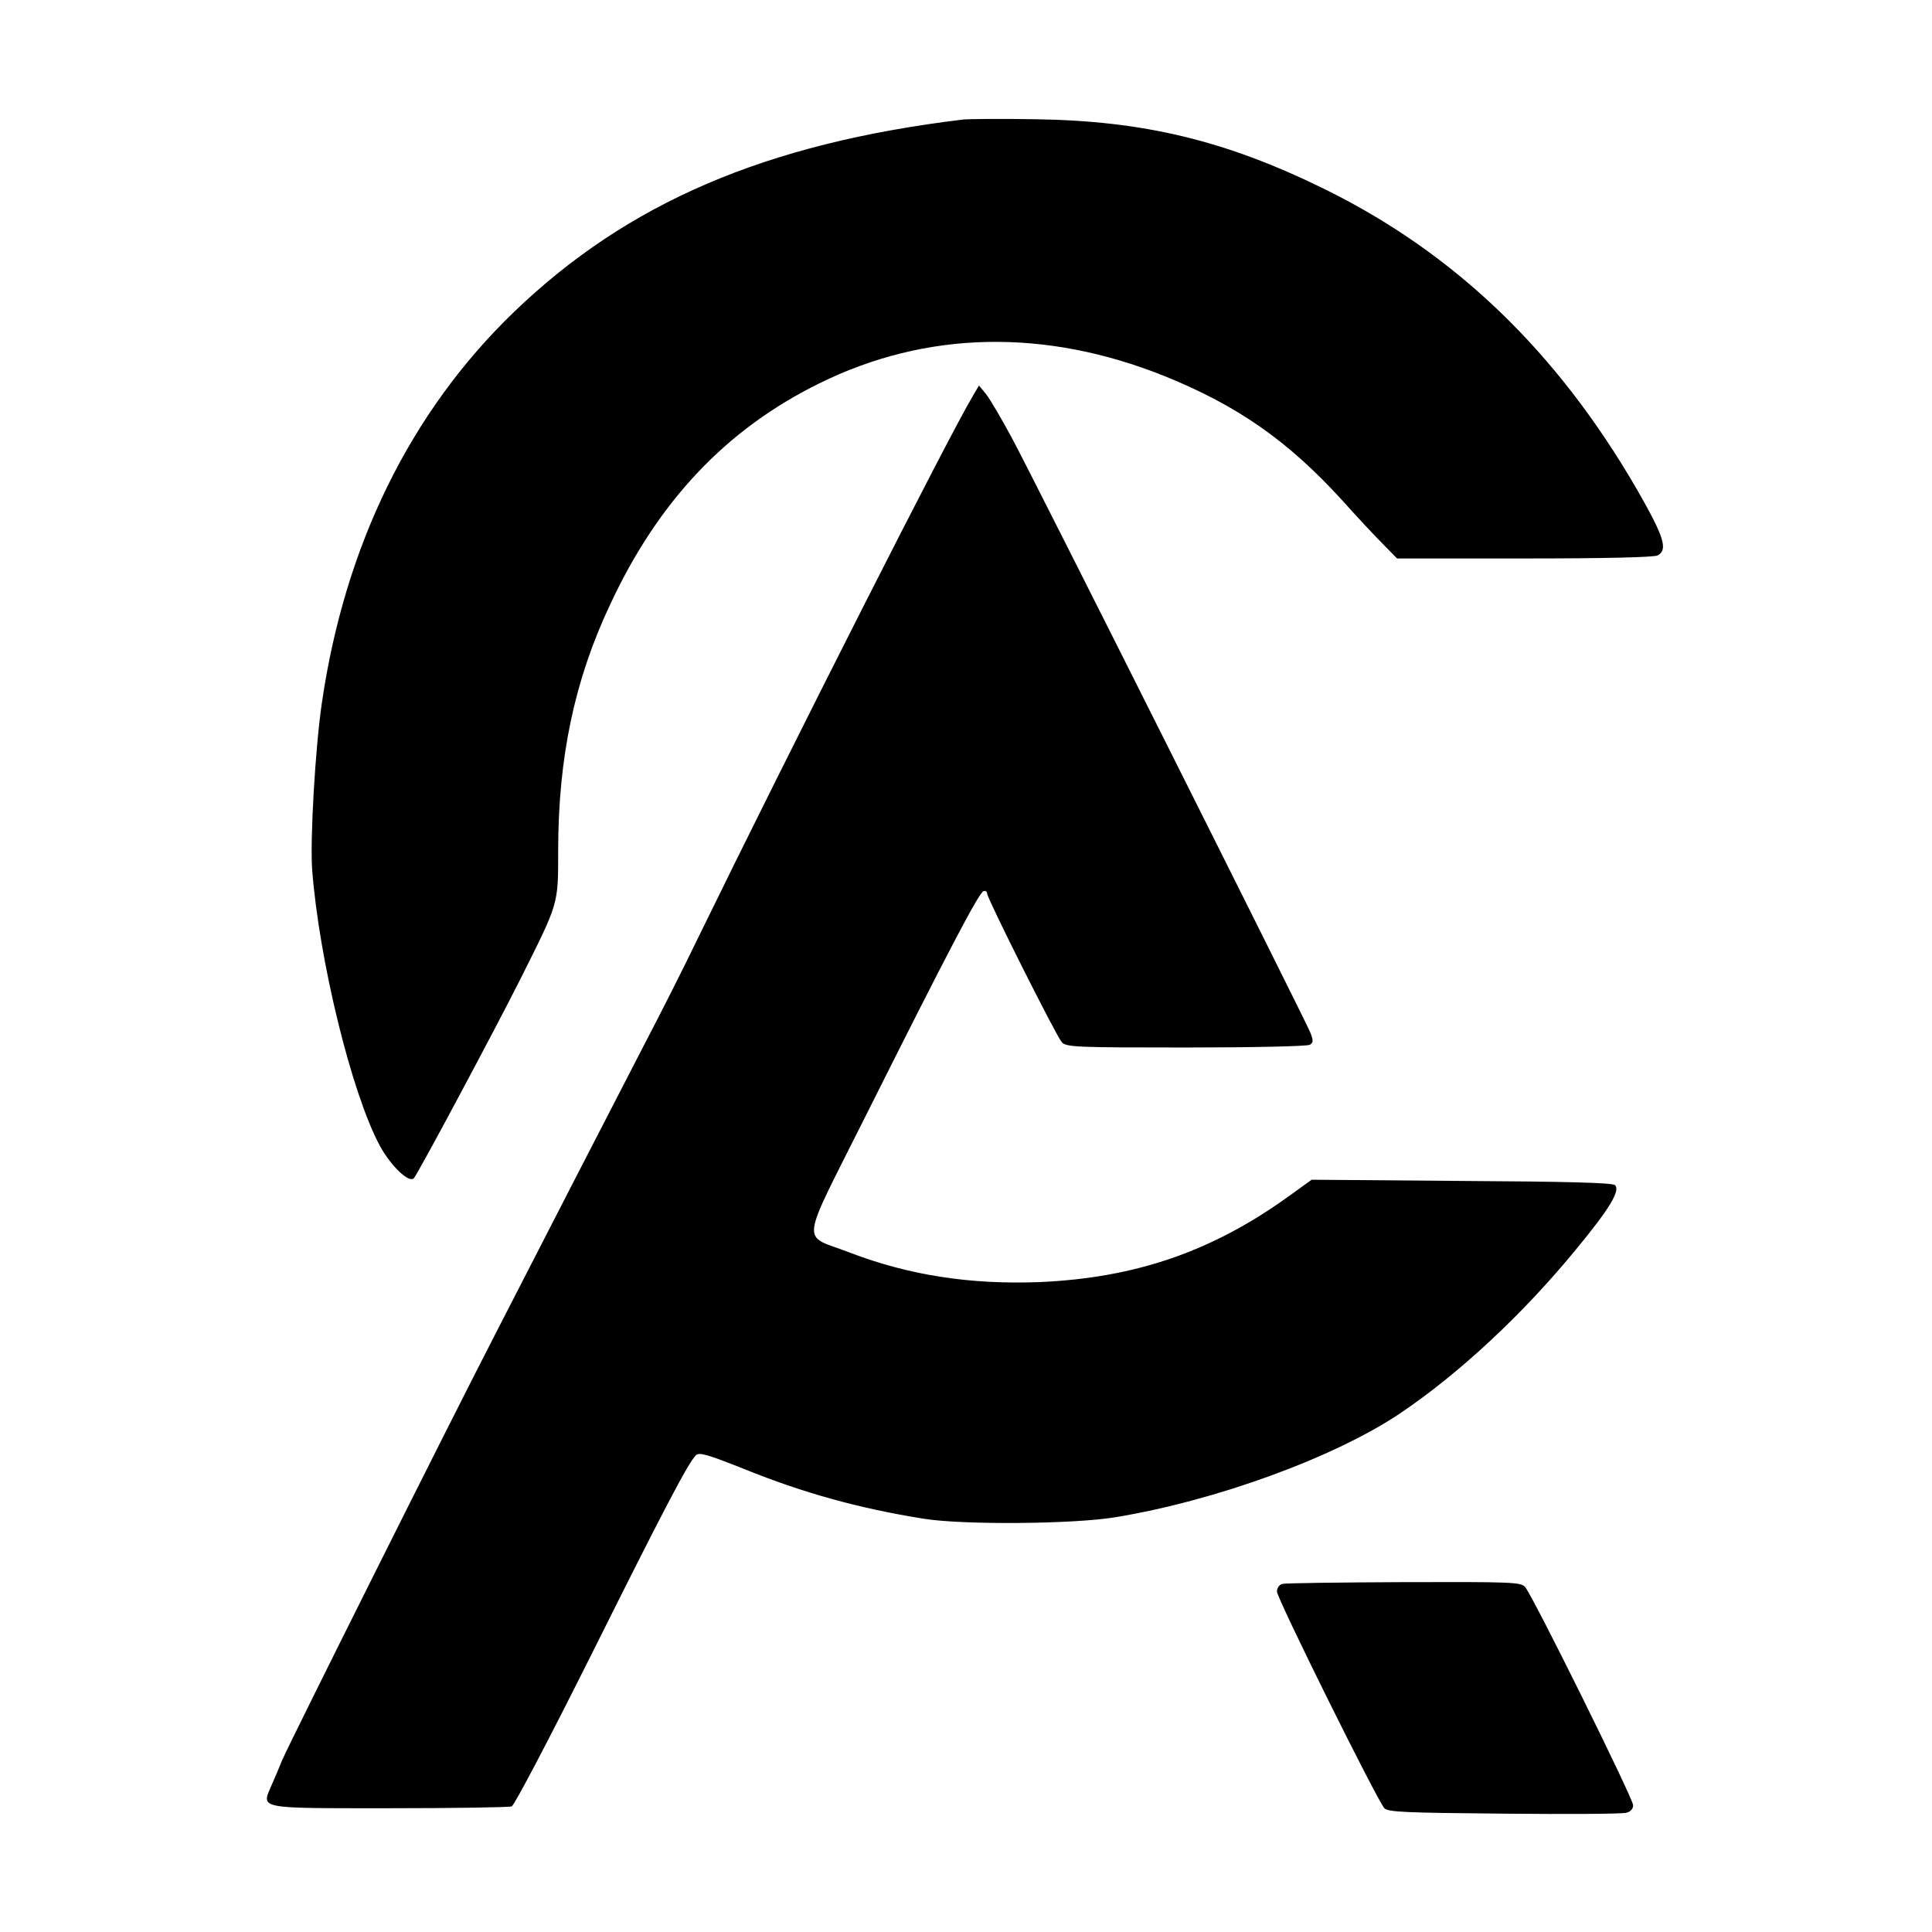
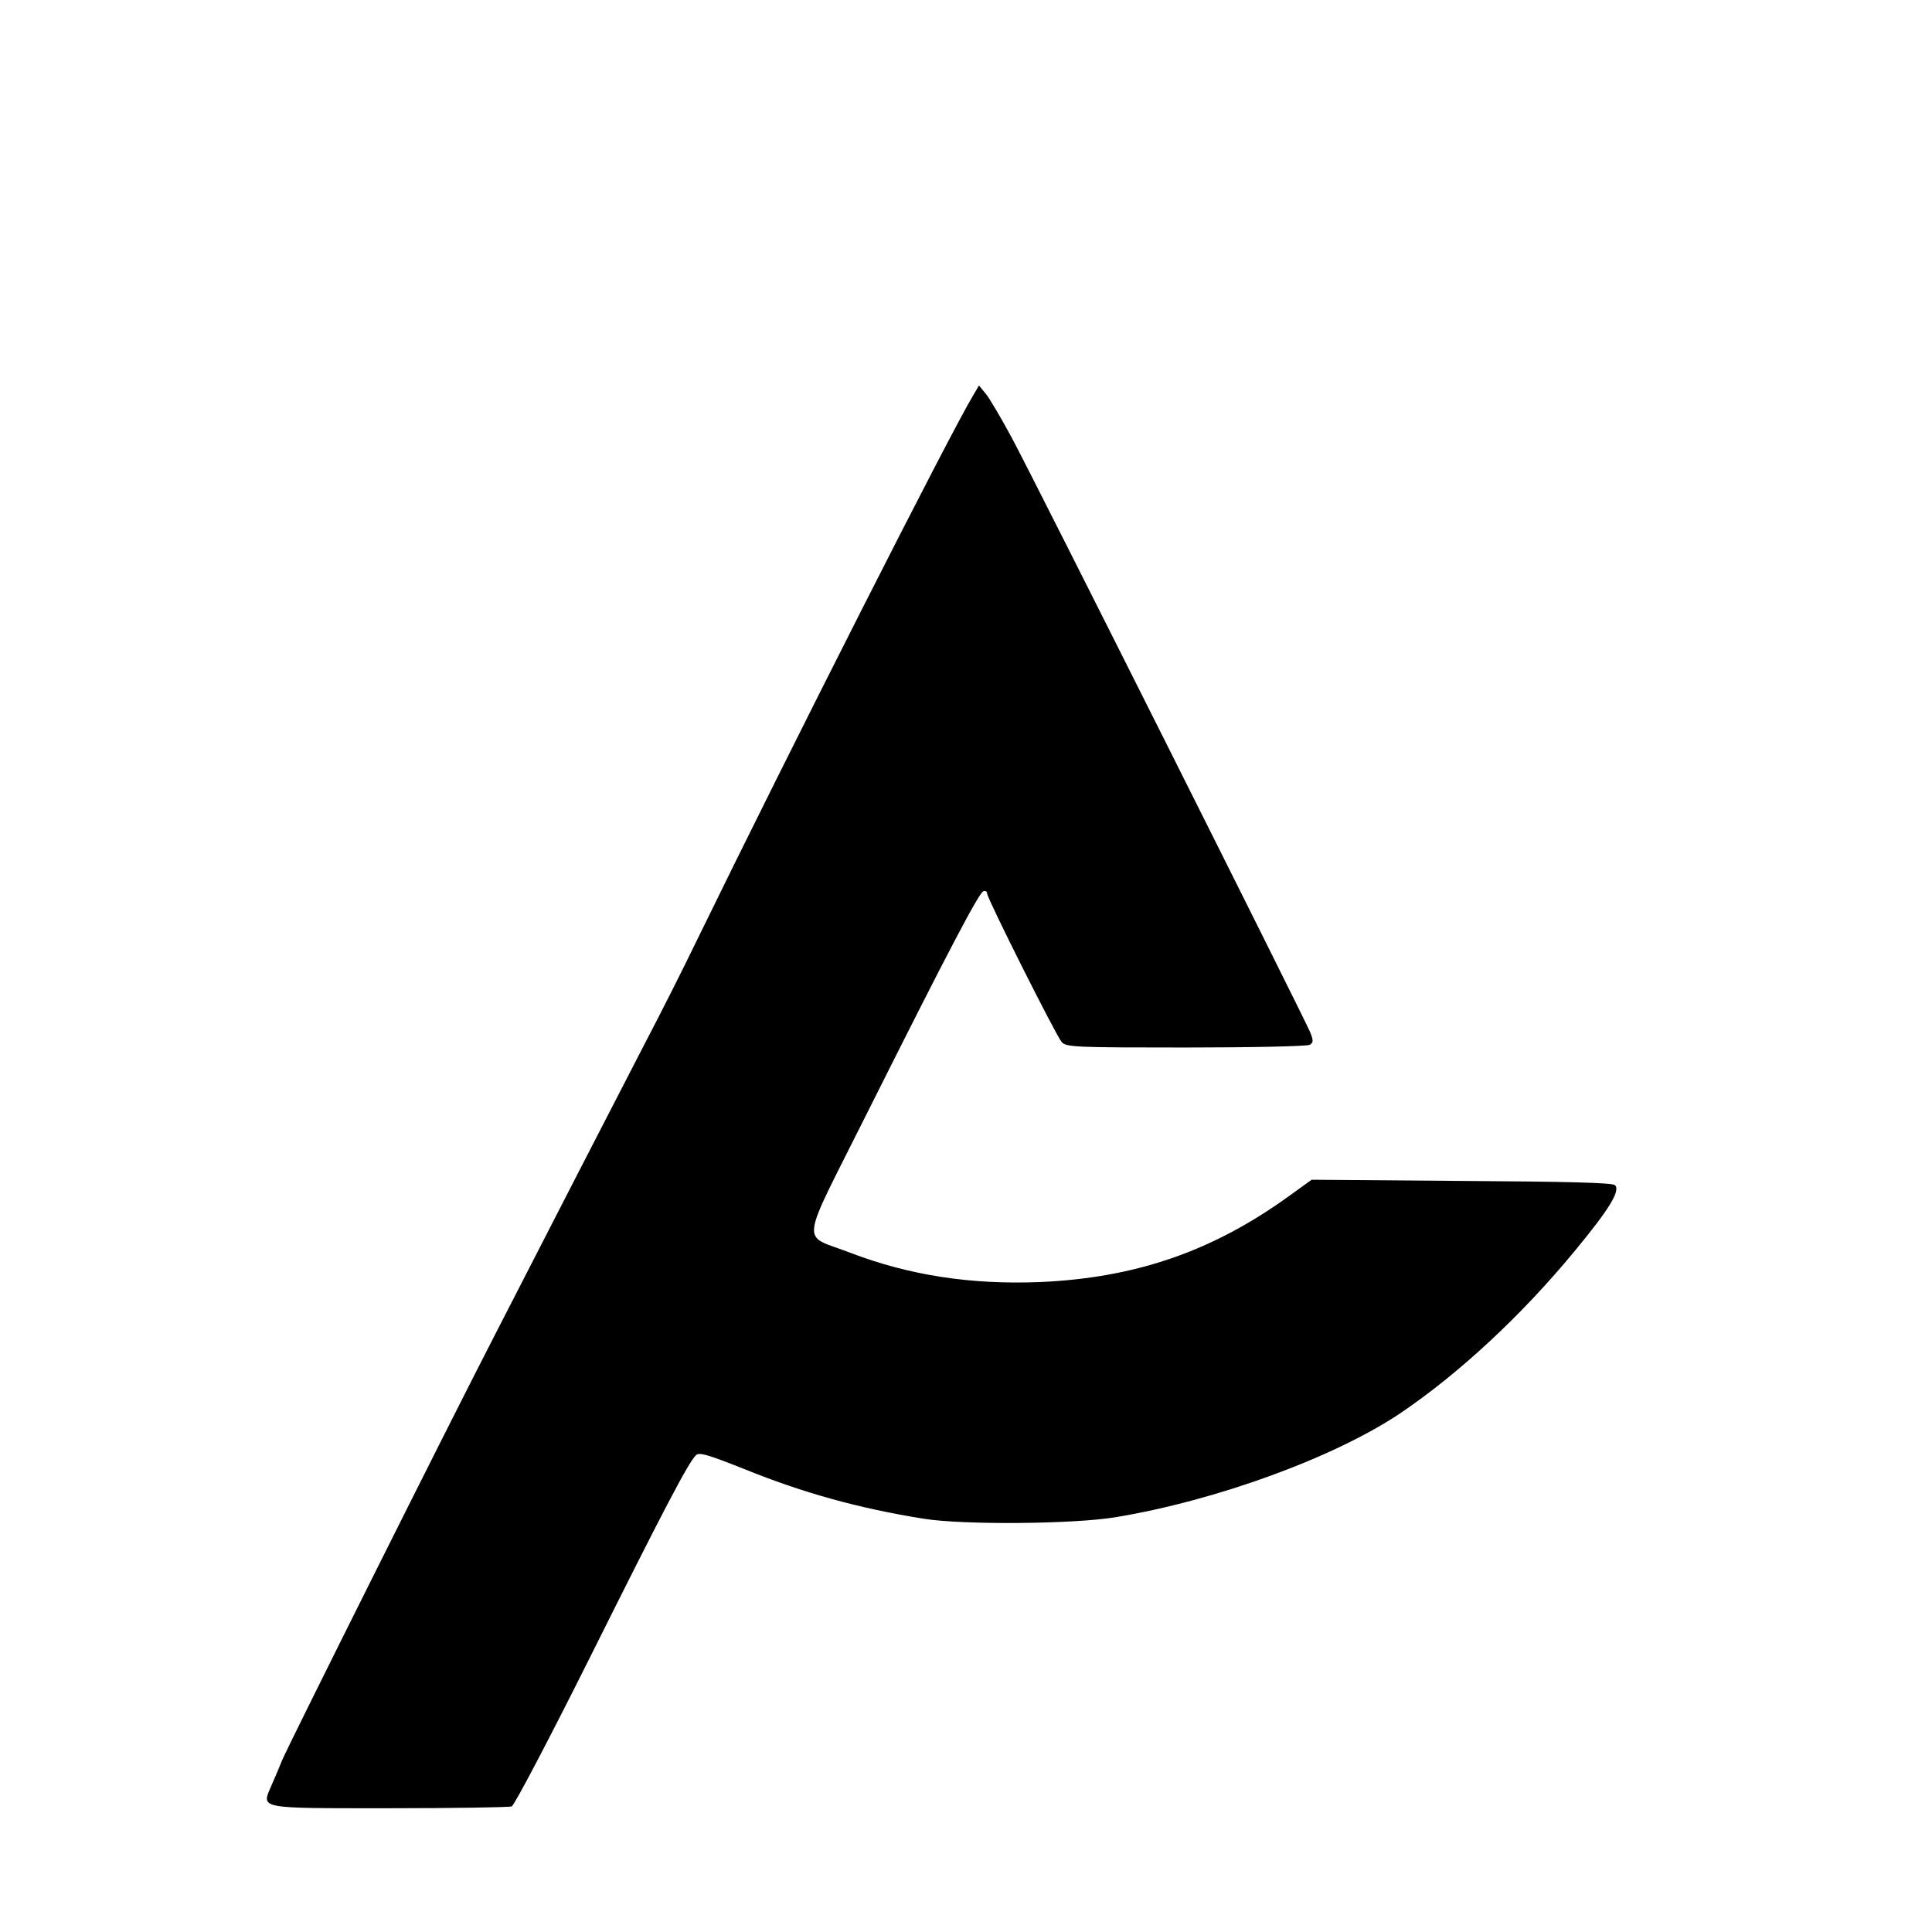
<svg xmlns="http://www.w3.org/2000/svg" version="1.0" width="640pt" height="640pt" viewBox="0 0 640 640" preserveAspectRatio="xMidYMid meet">
  <g transform="translate(0,640) scale(0.1,-0.1)" fill="#000000" stroke="none">
-     <path d="M3190 6004 c-653 -79 -1111 -275 -1488 -638 -343 -331 -560 -773 -636 -1296 -22 -151 -39 -451 -32 -550 23 -302 131 -742 224 -915 37 -68 97 -125 113 -108 13 14 267 489 353 660 127 254 125 244 125 424 0 309 54 566 172 816 160 344 386 582 693 733 354 175 748 183 1144 24 242 -98 408 -214 587 -410 49 -55 110 -120 136 -146 l47 -48 421 0 c272 0 429 4 442 10 35 19 22 61 -68 218 -265 458 -604 784 -1038 997 -326 160 -598 225 -955 230 -113 2 -221 1 -240 -1z" />
    <path d="M3223 5089 c-76 -126 -601 -1161 -917 -1809 -41 -85 -117 -236 -169 -335 -51 -99 -155 -301 -232 -450 -76 -148 -194 -378 -262 -510 -166 -322 -684 -1359 -708 -1415 -10 -25 -26 -63 -36 -85 -33 -78 -50 -75 391 -75 213 0 396 3 405 6 9 4 122 219 259 493 242 485 325 644 351 670 11 11 36 4 162 -46 195 -79 380 -130 593 -164 130 -21 497 -18 635 5 334 55 725 198 943 344 197 133 406 328 581 541 114 138 149 197 131 215 -8 8 -156 12 -508 14 l-497 4 -79 -57 c-252 -181 -505 -268 -821 -282 -229 -9 -433 22 -631 98 -162 63 -169 7 58 461 271 541 371 731 386 736 6 2 12 -1 12 -8 0 -16 229 -472 247 -492 15 -17 47 -18 412 -18 218 0 402 4 410 9 12 8 12 14 1 42 -24 56 -922 1847 -989 1970 -34 63 -72 128 -85 144 l-23 28 -20 -34z" />
-     <path d="M4248 1153 c-10 -2 -18 -14 -18 -25 0 -23 333 -694 356 -718 12 -13 73 -15 396 -18 210 -2 392 -1 405 3 14 3 23 13 23 25 0 22 -333 695 -358 723 -14 16 -45 17 -401 16 -212 -1 -394 -3 -403 -6z" />
  </g>
</svg>